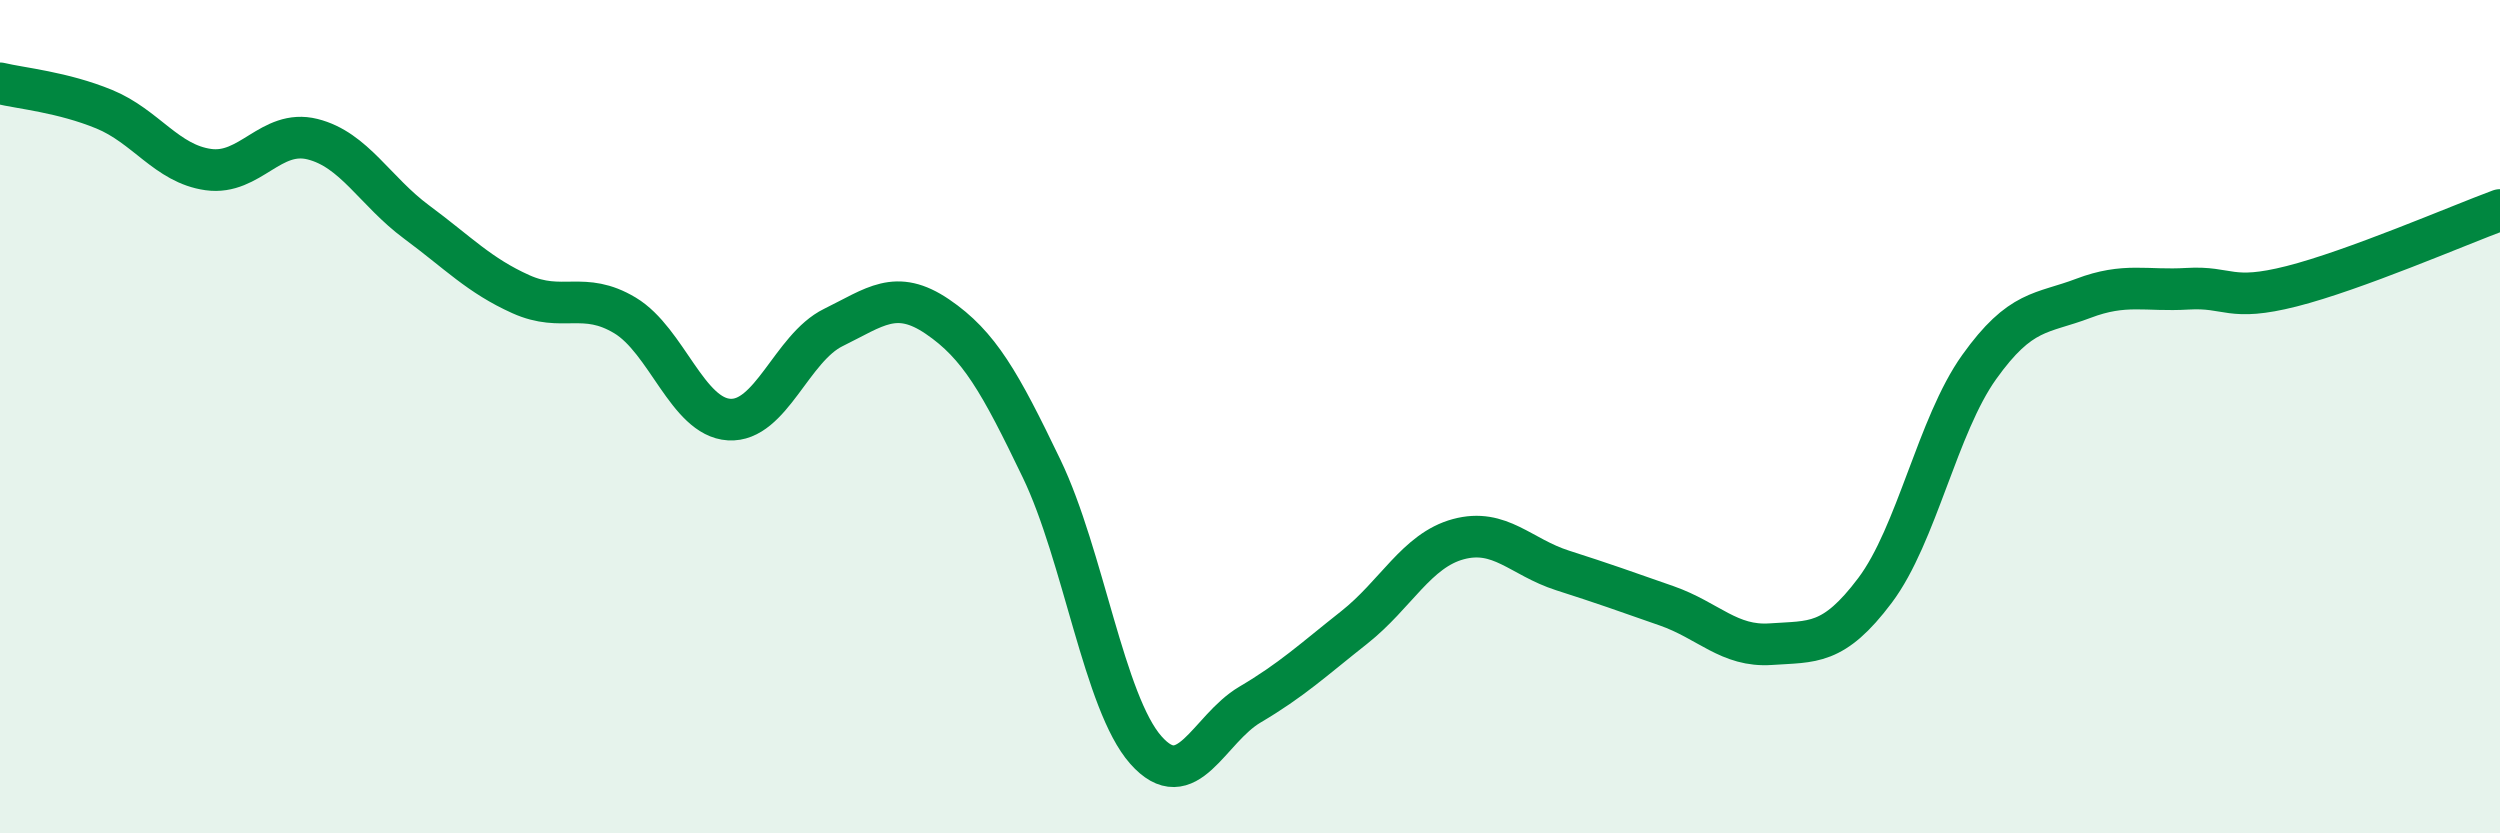
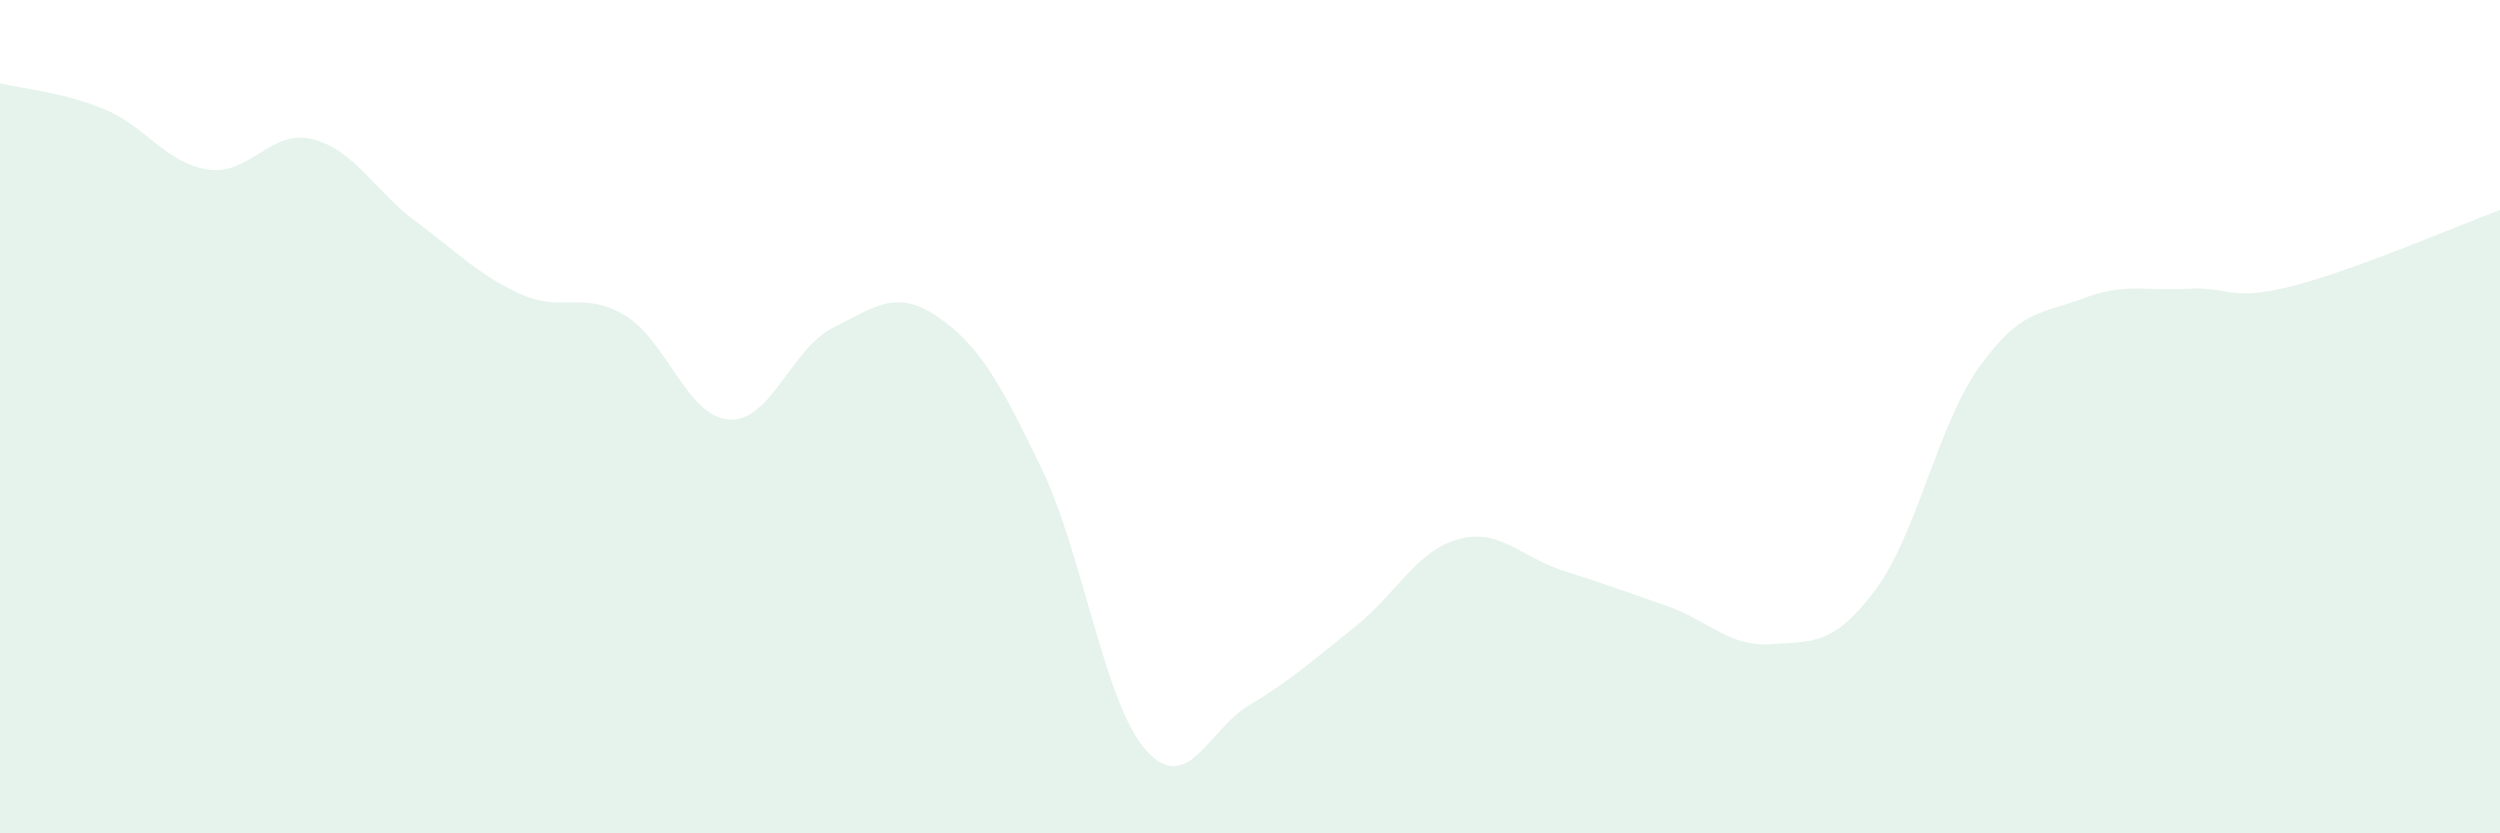
<svg xmlns="http://www.w3.org/2000/svg" width="60" height="20" viewBox="0 0 60 20">
  <path d="M 0,2 C 0.5,2.12 1.5,2.21 2.5,2.62 C 3.5,3.03 4,3.93 5,4.07 C 6,4.21 6.5,3.09 7.5,3.34 C 8.5,3.59 9,4.59 10,5.33 C 11,6.07 11.5,6.61 12.5,7.06 C 13.5,7.51 14,6.97 15,7.57 C 16,8.17 16.5,10.01 17.5,10.07 C 18.5,10.13 19,8.35 20,7.86 C 21,7.37 21.5,6.92 22.5,7.6 C 23.5,8.28 24,9.17 25,11.25 C 26,13.33 26.5,16.87 27.5,18 C 28.5,19.13 29,17.5 30,16.91 C 31,16.32 31.5,15.85 32.5,15.06 C 33.5,14.27 34,13.21 35,12.94 C 36,12.67 36.5,13.37 37.5,13.69 C 38.5,14.01 39,14.19 40,14.54 C 41,14.89 41.5,15.53 42.5,15.46 C 43.5,15.39 44,15.5 45,14.17 C 46,12.84 46.5,10.21 47.5,8.81 C 48.5,7.41 49,7.54 50,7.16 C 51,6.78 51.5,6.99 52.5,6.93 C 53.5,6.87 53.5,7.25 55,6.87 C 56.5,6.49 59,5.41 60,5.04L60 20L0 20Z" fill="#008740" opacity="0.1" stroke-linecap="round" stroke-linejoin="round" />
-   <path d="M 0,2 C 0.5,2.12 1.5,2.21 2.5,2.62 C 3.5,3.03 4,3.93 5,4.07 C 6,4.21 6.5,3.09 7.5,3.34 C 8.5,3.59 9,4.59 10,5.33 C 11,6.07 11.5,6.61 12.5,7.06 C 13.5,7.51 14,6.97 15,7.57 C 16,8.17 16.5,10.01 17.5,10.07 C 18.5,10.13 19,8.35 20,7.86 C 21,7.37 21.5,6.92 22.5,7.6 C 23.5,8.28 24,9.17 25,11.25 C 26,13.33 26.5,16.87 27.5,18 C 28.5,19.13 29,17.5 30,16.91 C 31,16.32 31.5,15.85 32.5,15.06 C 33.5,14.27 34,13.21 35,12.94 C 36,12.67 36.5,13.37 37.5,13.69 C 38.5,14.01 39,14.19 40,14.54 C 41,14.89 41.5,15.53 42.5,15.46 C 43.5,15.39 44,15.5 45,14.17 C 46,12.84 46.5,10.21 47.5,8.81 C 48.5,7.41 49,7.54 50,7.16 C 51,6.78 51.5,6.99 52.5,6.93 C 53.5,6.87 53.5,7.25 55,6.87 C 56.5,6.49 59,5.41 60,5.04" stroke="#008740" stroke-width="1" fill="none" stroke-linecap="round" stroke-linejoin="round" />
</svg>